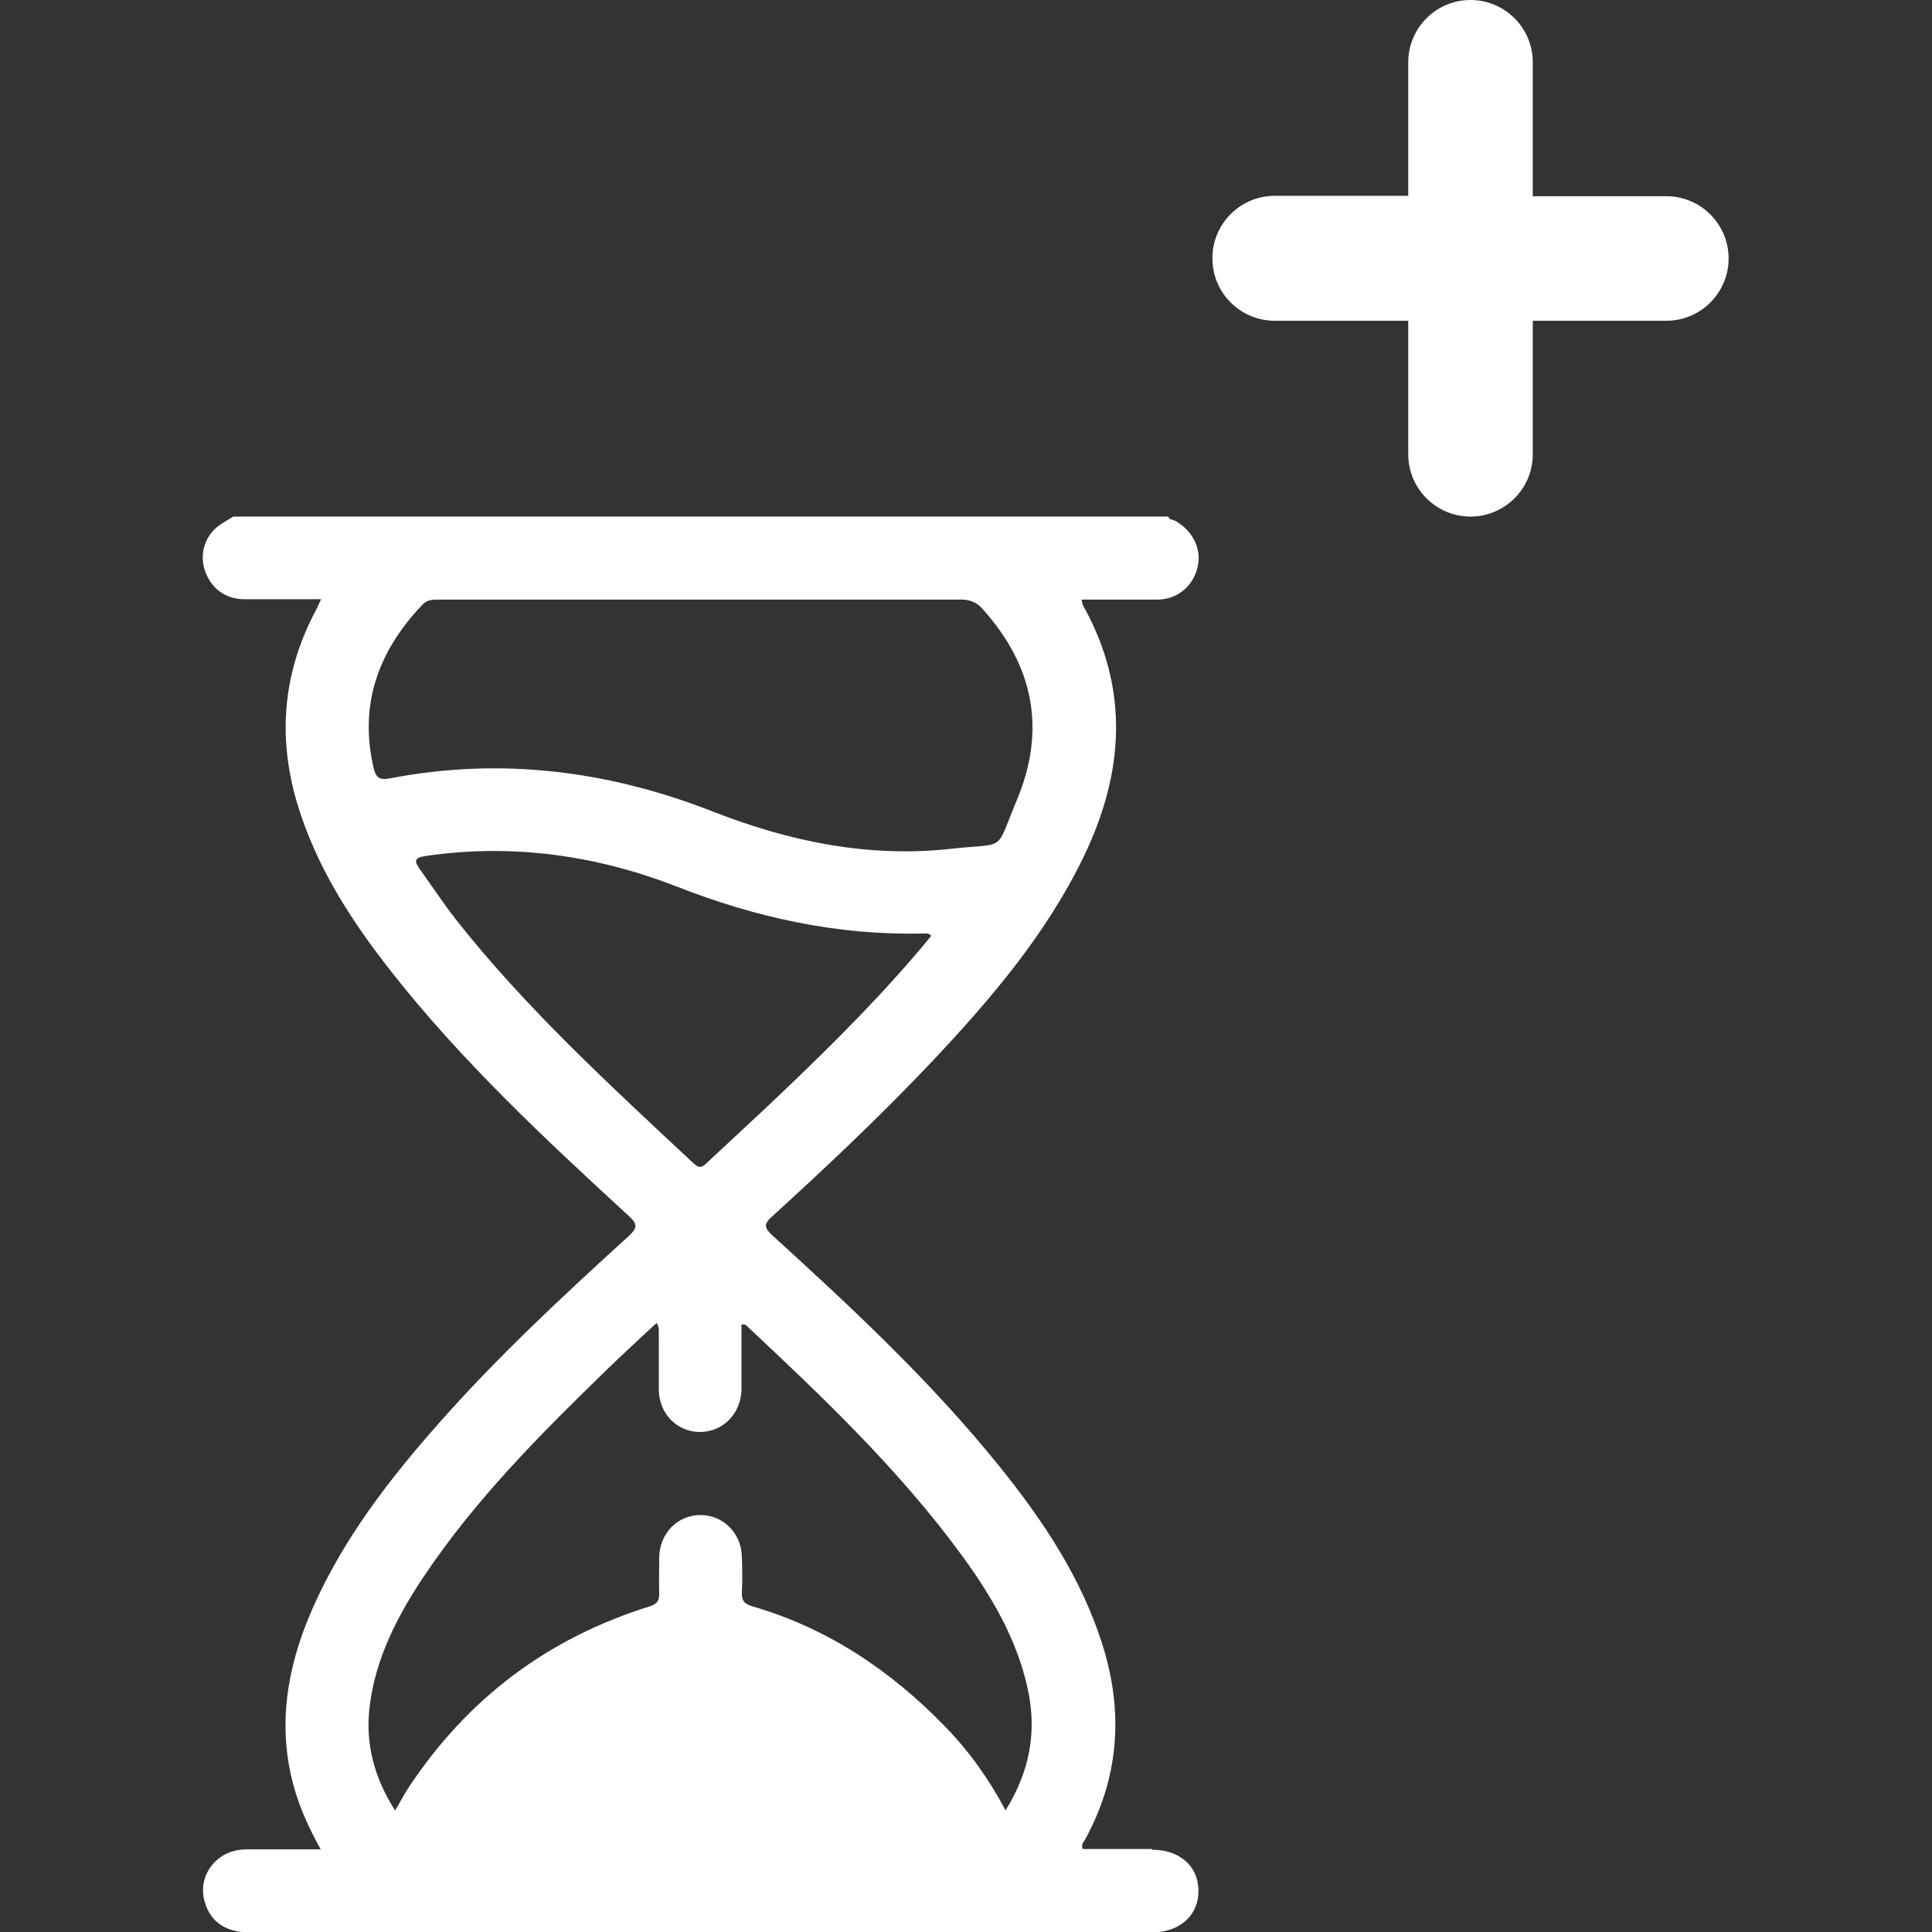
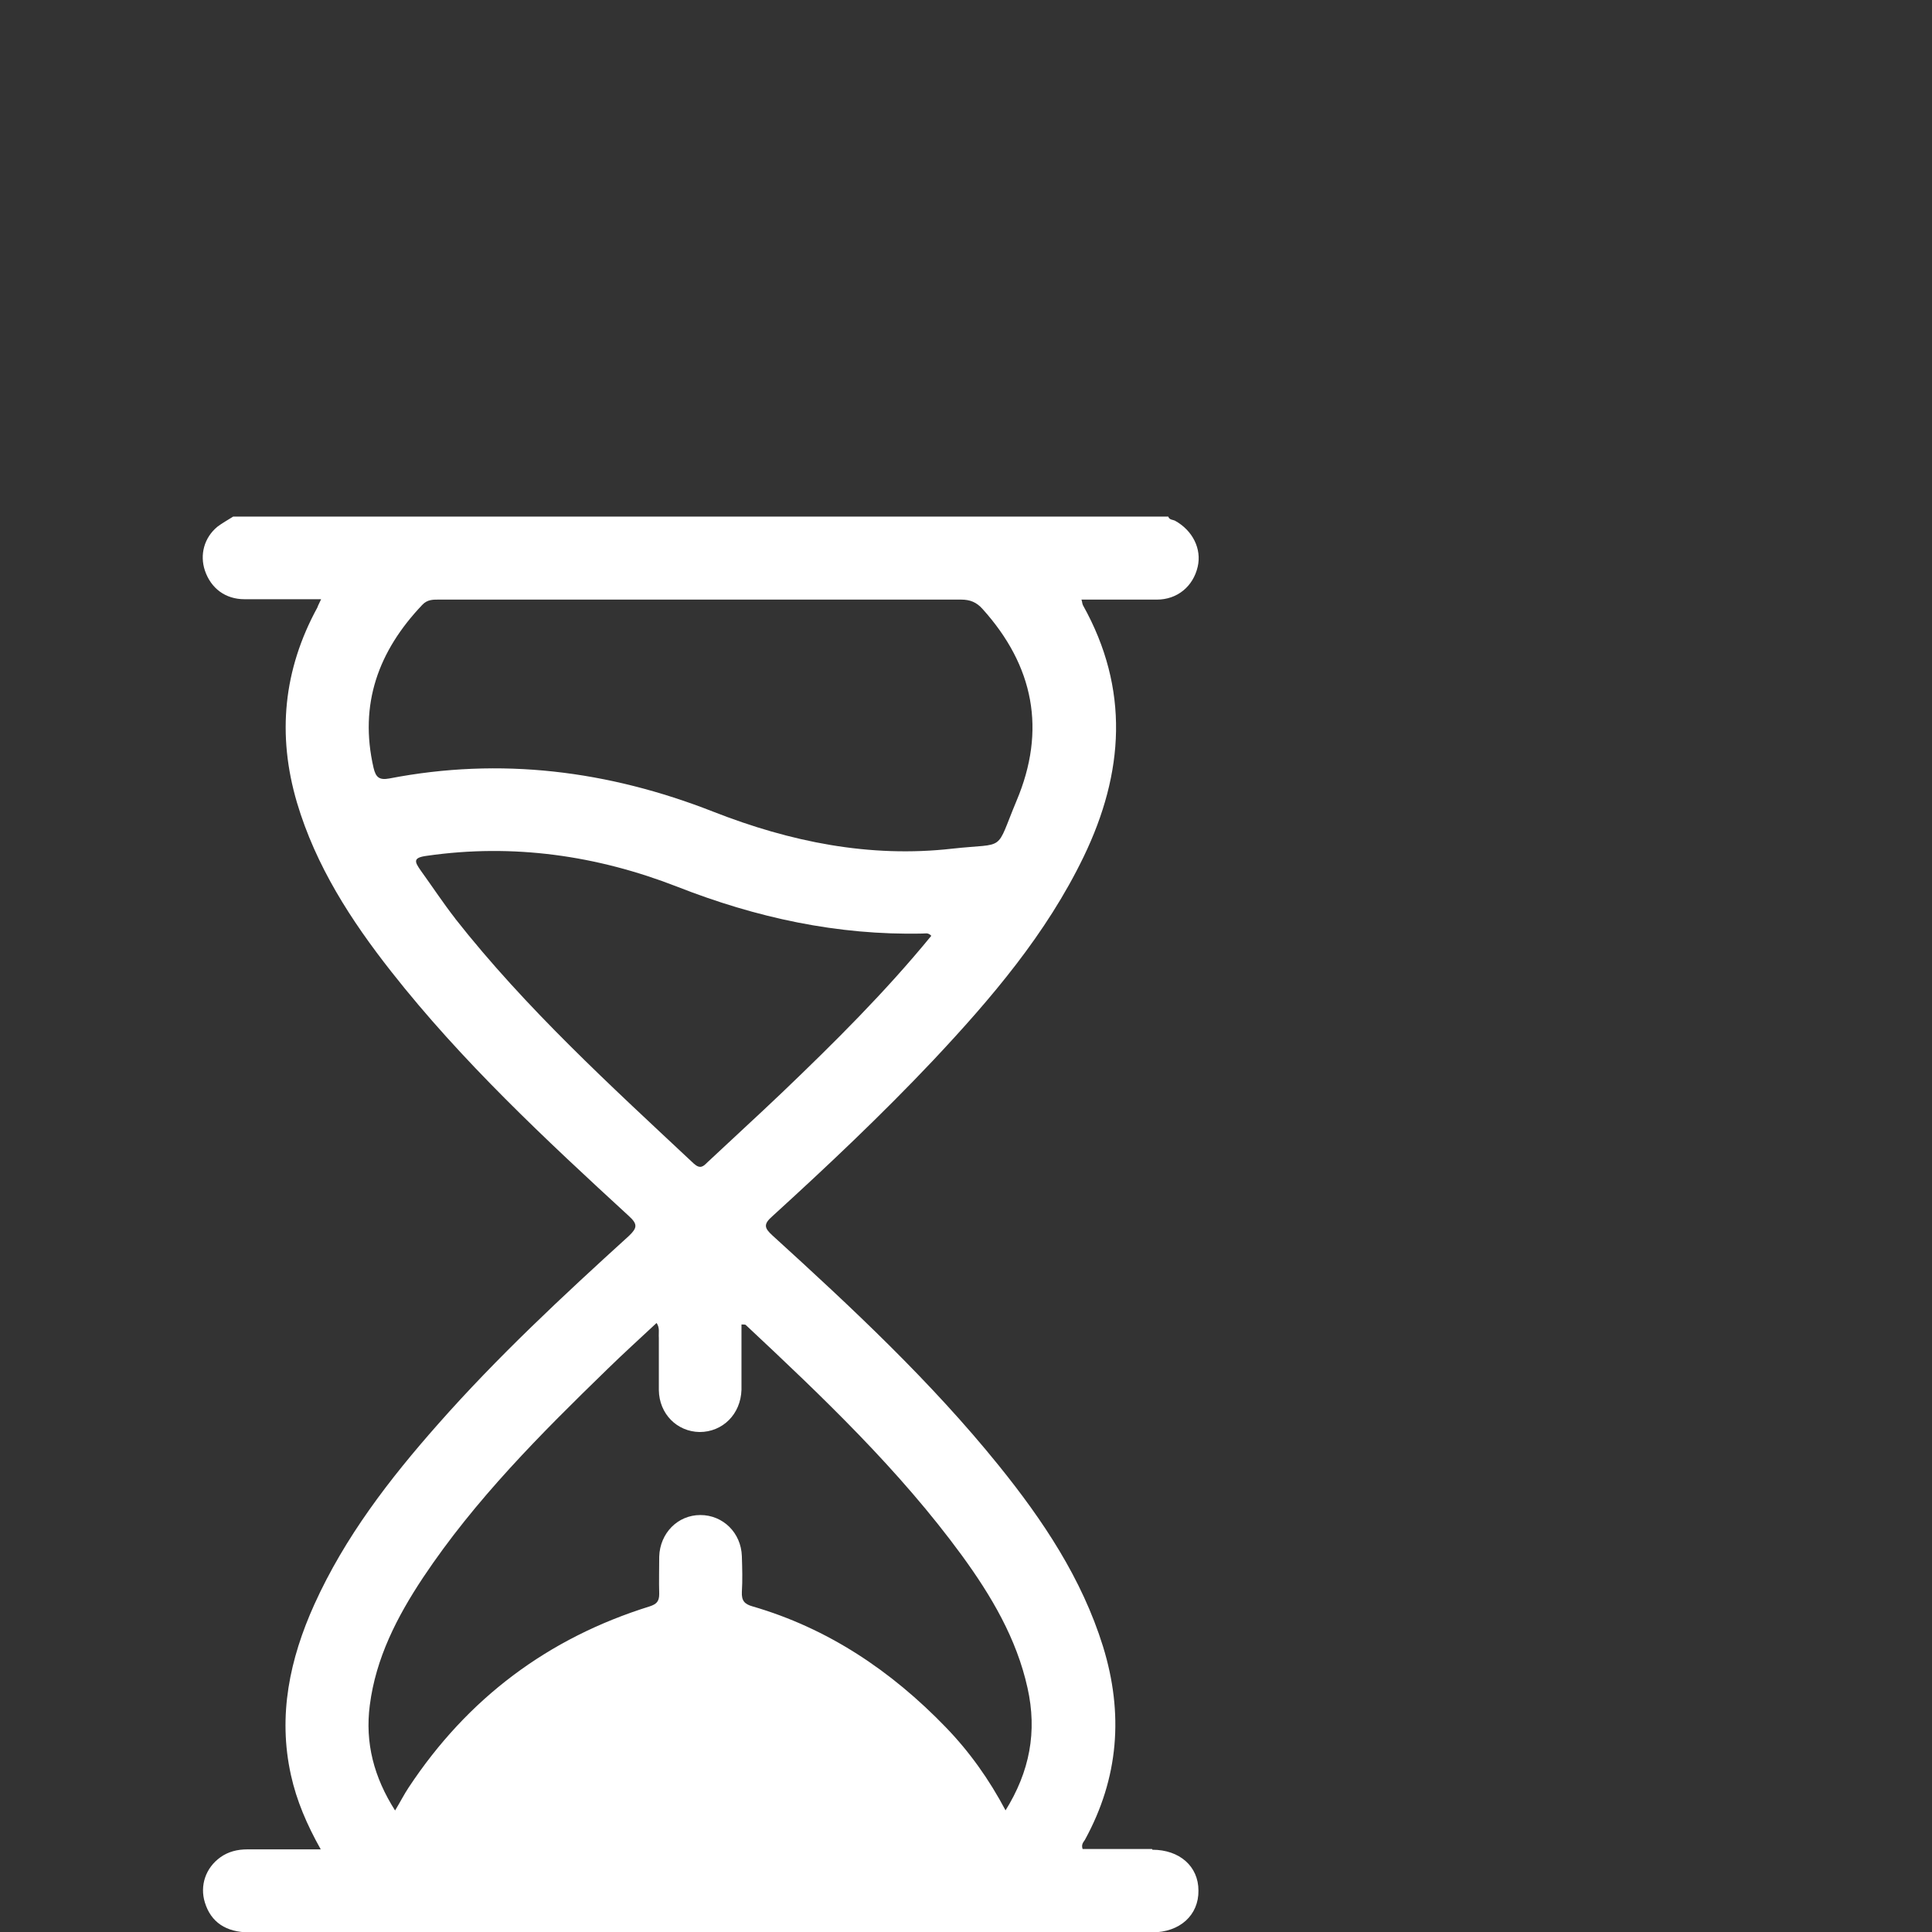
<svg xmlns="http://www.w3.org/2000/svg" id="Capa_1" data-name="Capa 1" version="1.1" viewBox="0 0 512 512">
  <rect x="0" y="0" width="512" height="512" fill="#333333" stroke="none" />
  <defs>
    <style>
      .cls-1 {
        fill: #fff;
        stroke-width: 0px;
      }
    </style>
  </defs>
  <path class="cls-1" d="M305.3,490c-6.2,0-12.4,0-18.4,0-.4-1.2.2-1.8.6-2.4,9-16.4,10.3-33.5,4.8-51.3-5.6-18-15.9-33.4-27.6-47.9-18-22.3-38.9-41.8-60-61-2.2-2-2.4-3,0-5.1,14.6-13.3,29-26.9,42.6-41.3,15.4-16.4,30-33.5,39.9-54,10.7-22.2,12.2-44.4-.2-66.6-.2-.4-.2-.9-.4-1.5,6.8,0,13.4,0,20,0,5.4,0,9.6-3.5,10.8-8.7,1.1-4.7-1.3-9.6-6-12.2-.6-.3-1.5-.2-1.8-1.1H61.8c-1.4.9-2.9,1.7-4.2,2.7-3.5,2.9-4.7,7.4-3.3,11.6,1.6,4.7,5.4,7.6,10.5,7.6,6.6,0,13.3,0,20.3,0-.5,1.1-.8,1.6-1,2.2-9,16.5-10.7,33.7-5.4,51.7,5,16.8,14.3,31.2,25,44.8,18.7,23.8,40.8,44.4,63,64.8,2.3,2.1,2.2,3.1,0,5.2-17.5,15.9-34.9,32.1-50.6,49.9-12.9,14.6-24.7,29.9-32.8,47.8-6.5,14.4-9.7,29.4-6.2,45.2,1.5,6.8,4.2,13.1,7.9,19.7-6.9,0-13.1,0-19.4,0-2.7,0-5.1.6-7.2,2.1-3.9,2.8-5.5,7.5-4.1,12,1.6,5.2,5.6,7.9,11.8,7.9,79.7,0,159.4,0,239.2,0,7.4,0,12.4-4.6,12.3-11.1,0-6.4-5-10.8-12.2-10.8ZM103.2,206.3c-2.7.5-3.6-.3-4.2-2.8-3.9-16.9,1.3-31,12.9-43.2,1.4-1.5,3-1.4,4.7-1.4,23.1,0,46.1,0,69.2,0s45.9,0,68.9,0c2.4,0,4.1.7,5.7,2.5,13.6,15.1,16.9,32.1,9,50.8-5.8,13.9-2.5,11.1-17,12.7-21.9,2.5-43-1.8-63.4-9.8-27.8-10.9-56.3-14.5-85.8-8.8ZM120.7,243.5c-3.2-4.1-6.1-8.5-9.2-12.8-1.6-2.3-2.2-3.4,1.6-3.9,22.9-3.3,45.1-.1,66.4,8.2,20.9,8.2,42.4,12.9,65,12.4.7,0,1.5-.3,2.3.6-12.2,14.9-25.7,28.3-39.5,41.5-6.5,6.2-13.2,12.3-19.8,18.5-1.1,1.1-1.9,1.9-3.6.4-22.1-20.7-44.5-41.1-63.3-65ZM266.5,479.8c-4.4-8.3-9.6-15.6-15.9-22.1-14.4-14.9-31.2-26.2-51.2-32-2.1-.6-2.9-1.5-2.8-3.8.2-3.2.1-6.3,0-9.5-.2-6.2-5-10.9-11-10.9-6,0-10.7,4.8-10.9,11,0,3.3-.1,6.6,0,9.9,0,2-.7,2.7-2.5,3.3-27,8.4-48.3,24.4-63.9,48-1.2,1.8-2.2,3.8-3.6,6.1-5.6-8.8-8-17.9-6.7-27.9,1.6-12.5,7.2-23.4,14.1-33.8,13.8-20.7,31.2-38.1,48.9-55.3,4.2-4.1,8.5-8,13-12.2.9,1.3.5,2.6.6,3.9,0,4.6,0,9.3,0,13.9.1,6.3,4.8,11,10.8,11.1,6.1,0,10.9-4.7,11.1-11.2,0-2.9,0-5.9,0-8.8,0-2.8,0-5.6,0-8.5.5,0,.9,0,1.1.1,20.4,19.1,40.7,38.4,57.3,61.1,7.8,10.7,14.5,22,17.4,35.1,2.6,11.6.6,22.2-5.9,32.6Z" />
-   <path class="cls-1" d="M321.3,68.5c0,9.1,7.4,16.5,16.5,16.5h35.4v35.4c0,9.1,7.4,16.5,16.5,16.5s16.5-7.4,16.5-16.5v-35.4h35.4c9.1,0,16.5-7.4,16.5-16.5s-7.4-16.5-16.5-16.5h-35.4V16.5c0-9.1-7.4-16.5-16.5-16.5s-16.5,7.4-16.5,16.5v35.4h-35.4c-9.1,0-16.5,7.4-16.5,16.5Z" />
</svg>